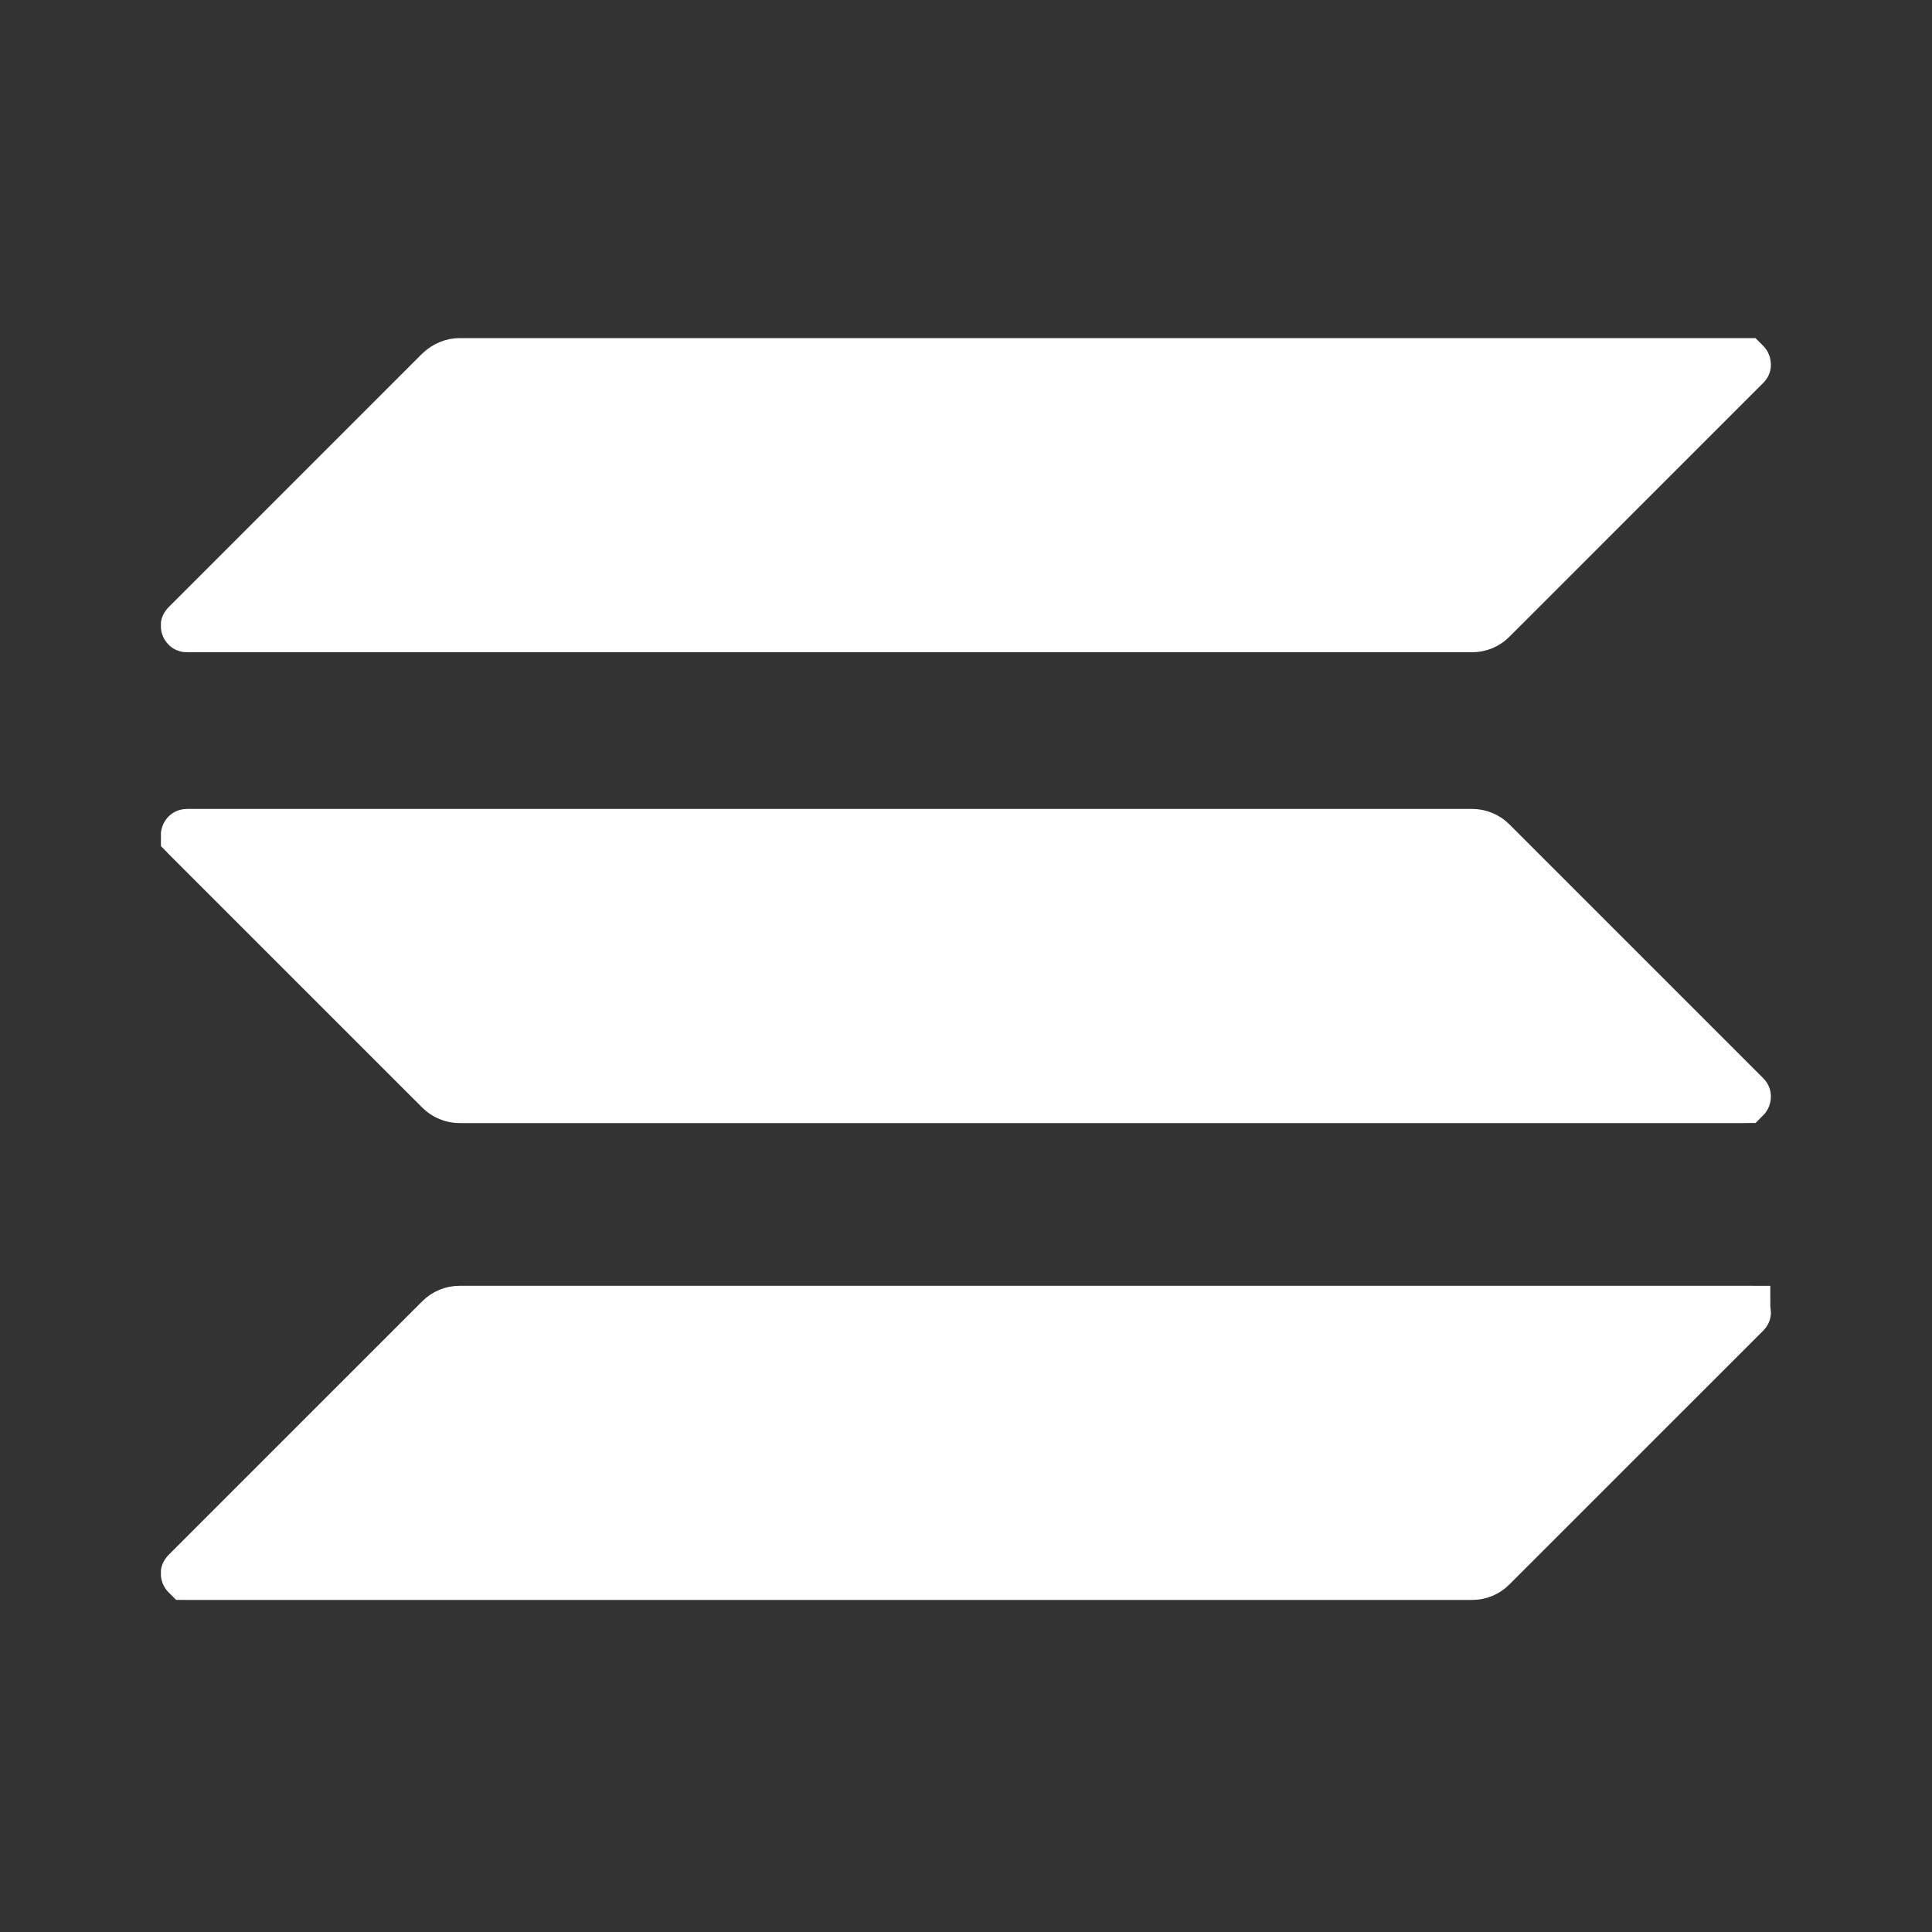
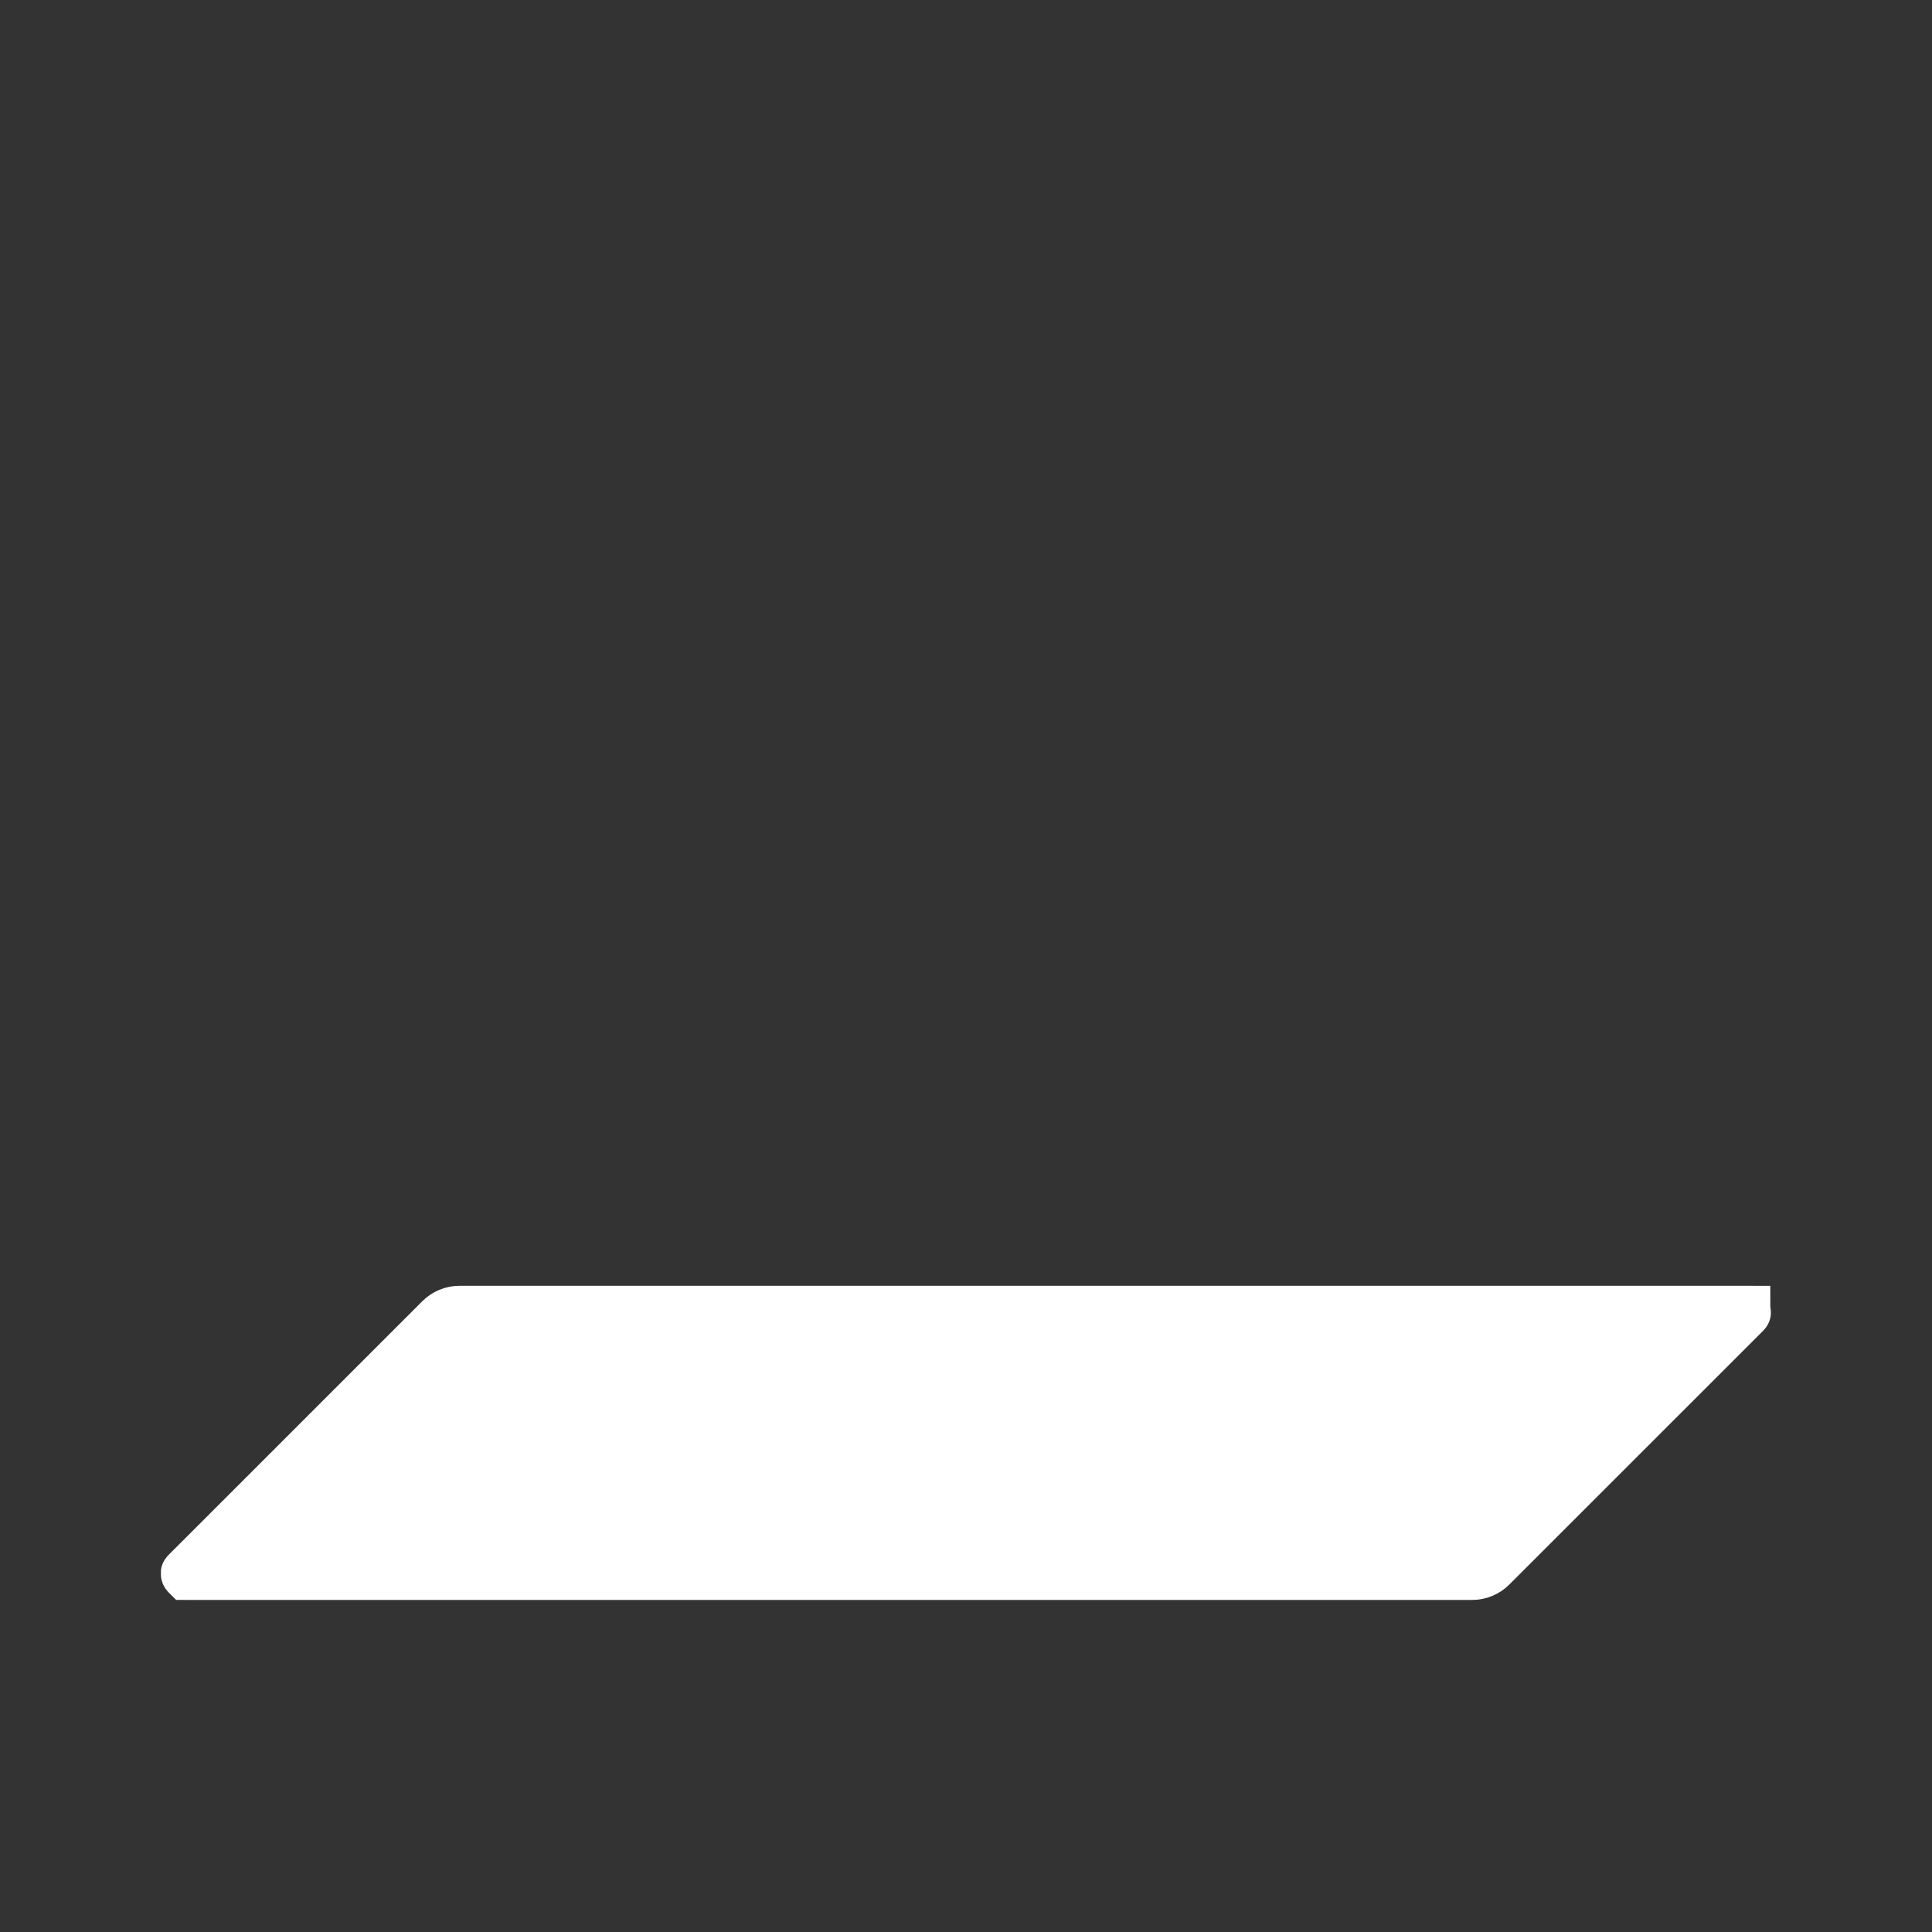
<svg xmlns="http://www.w3.org/2000/svg" width="40" height="40" viewBox="0 0 40 40" fill="none">
  <rect x="0" y="0" width="40" height="40" fill="#333333" stroke="none" />
  <g clip-path="url(#clip0_7926_5271)">
    <path d="M9.113 27.308C9.217 27.204 9.361 27.142 9.515 27.142H36.118C36.126 27.142 36.13 27.143 36.131 27.143C36.131 27.144 36.132 27.144 36.132 27.144C36.133 27.145 36.138 27.149 36.141 27.157C36.144 27.165 36.144 27.171 36.144 27.172C36.144 27.172 36.144 27.173 36.143 27.174C36.143 27.174 36.141 27.178 36.136 27.183L30.88 32.438C30.776 32.543 30.632 32.604 30.478 32.604H3.875C3.867 32.604 3.863 32.603 3.862 32.603C3.862 32.603 3.861 32.602 3.861 32.602C3.859 32.601 3.855 32.597 3.852 32.59C3.849 32.581 3.849 32.576 3.849 32.574C3.849 32.574 3.849 32.573 3.85 32.573C3.85 32.572 3.852 32.569 3.857 32.563L9.113 27.308Z" fill="white" stroke="white" stroke-width="1.042" />
-     <path d="M3.857 12.942L9.108 7.691C9.227 7.579 9.375 7.521 9.515 7.521H36.118C36.126 7.521 36.13 7.522 36.131 7.522C36.131 7.522 36.132 7.523 36.132 7.523C36.133 7.524 36.138 7.528 36.141 7.536C36.144 7.544 36.144 7.549 36.144 7.551C36.144 7.551 36.144 7.552 36.143 7.553C36.143 7.553 36.141 7.557 36.136 7.562L30.88 12.817C30.776 12.922 30.632 12.983 30.478 12.983H3.875C3.867 12.983 3.863 12.982 3.862 12.982C3.862 12.982 3.861 12.982 3.861 12.981C3.859 12.98 3.855 12.976 3.852 12.968C3.849 12.96 3.849 12.955 3.849 12.953C3.849 12.953 3.849 12.952 3.85 12.952C3.85 12.951 3.852 12.948 3.857 12.942Z" fill="white" stroke="white" stroke-width="1.042" />
-     <path d="M30.478 17.269C30.632 17.269 30.776 17.33 30.88 17.434L36.136 22.69C36.141 22.695 36.143 22.699 36.143 22.699C36.144 22.7 36.144 22.7 36.144 22.701C36.144 22.702 36.144 22.708 36.141 22.716C36.138 22.724 36.133 22.728 36.132 22.729C36.132 22.729 36.131 22.729 36.131 22.73C36.13 22.73 36.129 22.73 36.127 22.73C36.125 22.731 36.122 22.731 36.118 22.731H9.515C9.361 22.731 9.217 22.669 9.113 22.565L3.857 17.31C3.852 17.304 3.85 17.301 3.85 17.3C3.849 17.299 3.849 17.299 3.849 17.299C3.849 17.297 3.849 17.291 3.852 17.283C3.855 17.275 3.859 17.272 3.861 17.271C3.861 17.27 3.862 17.27 3.862 17.27C3.863 17.27 3.867 17.269 3.875 17.269H30.478Z" fill="white" stroke="white" stroke-width="1.042" />
  </g>
  <defs>
    <clipPath id="clip0_7926_5271">
      <rect width="33.333" height="26.125" fill="white" transform="translate(3.332 7)" />
    </clipPath>
  </defs>
</svg>